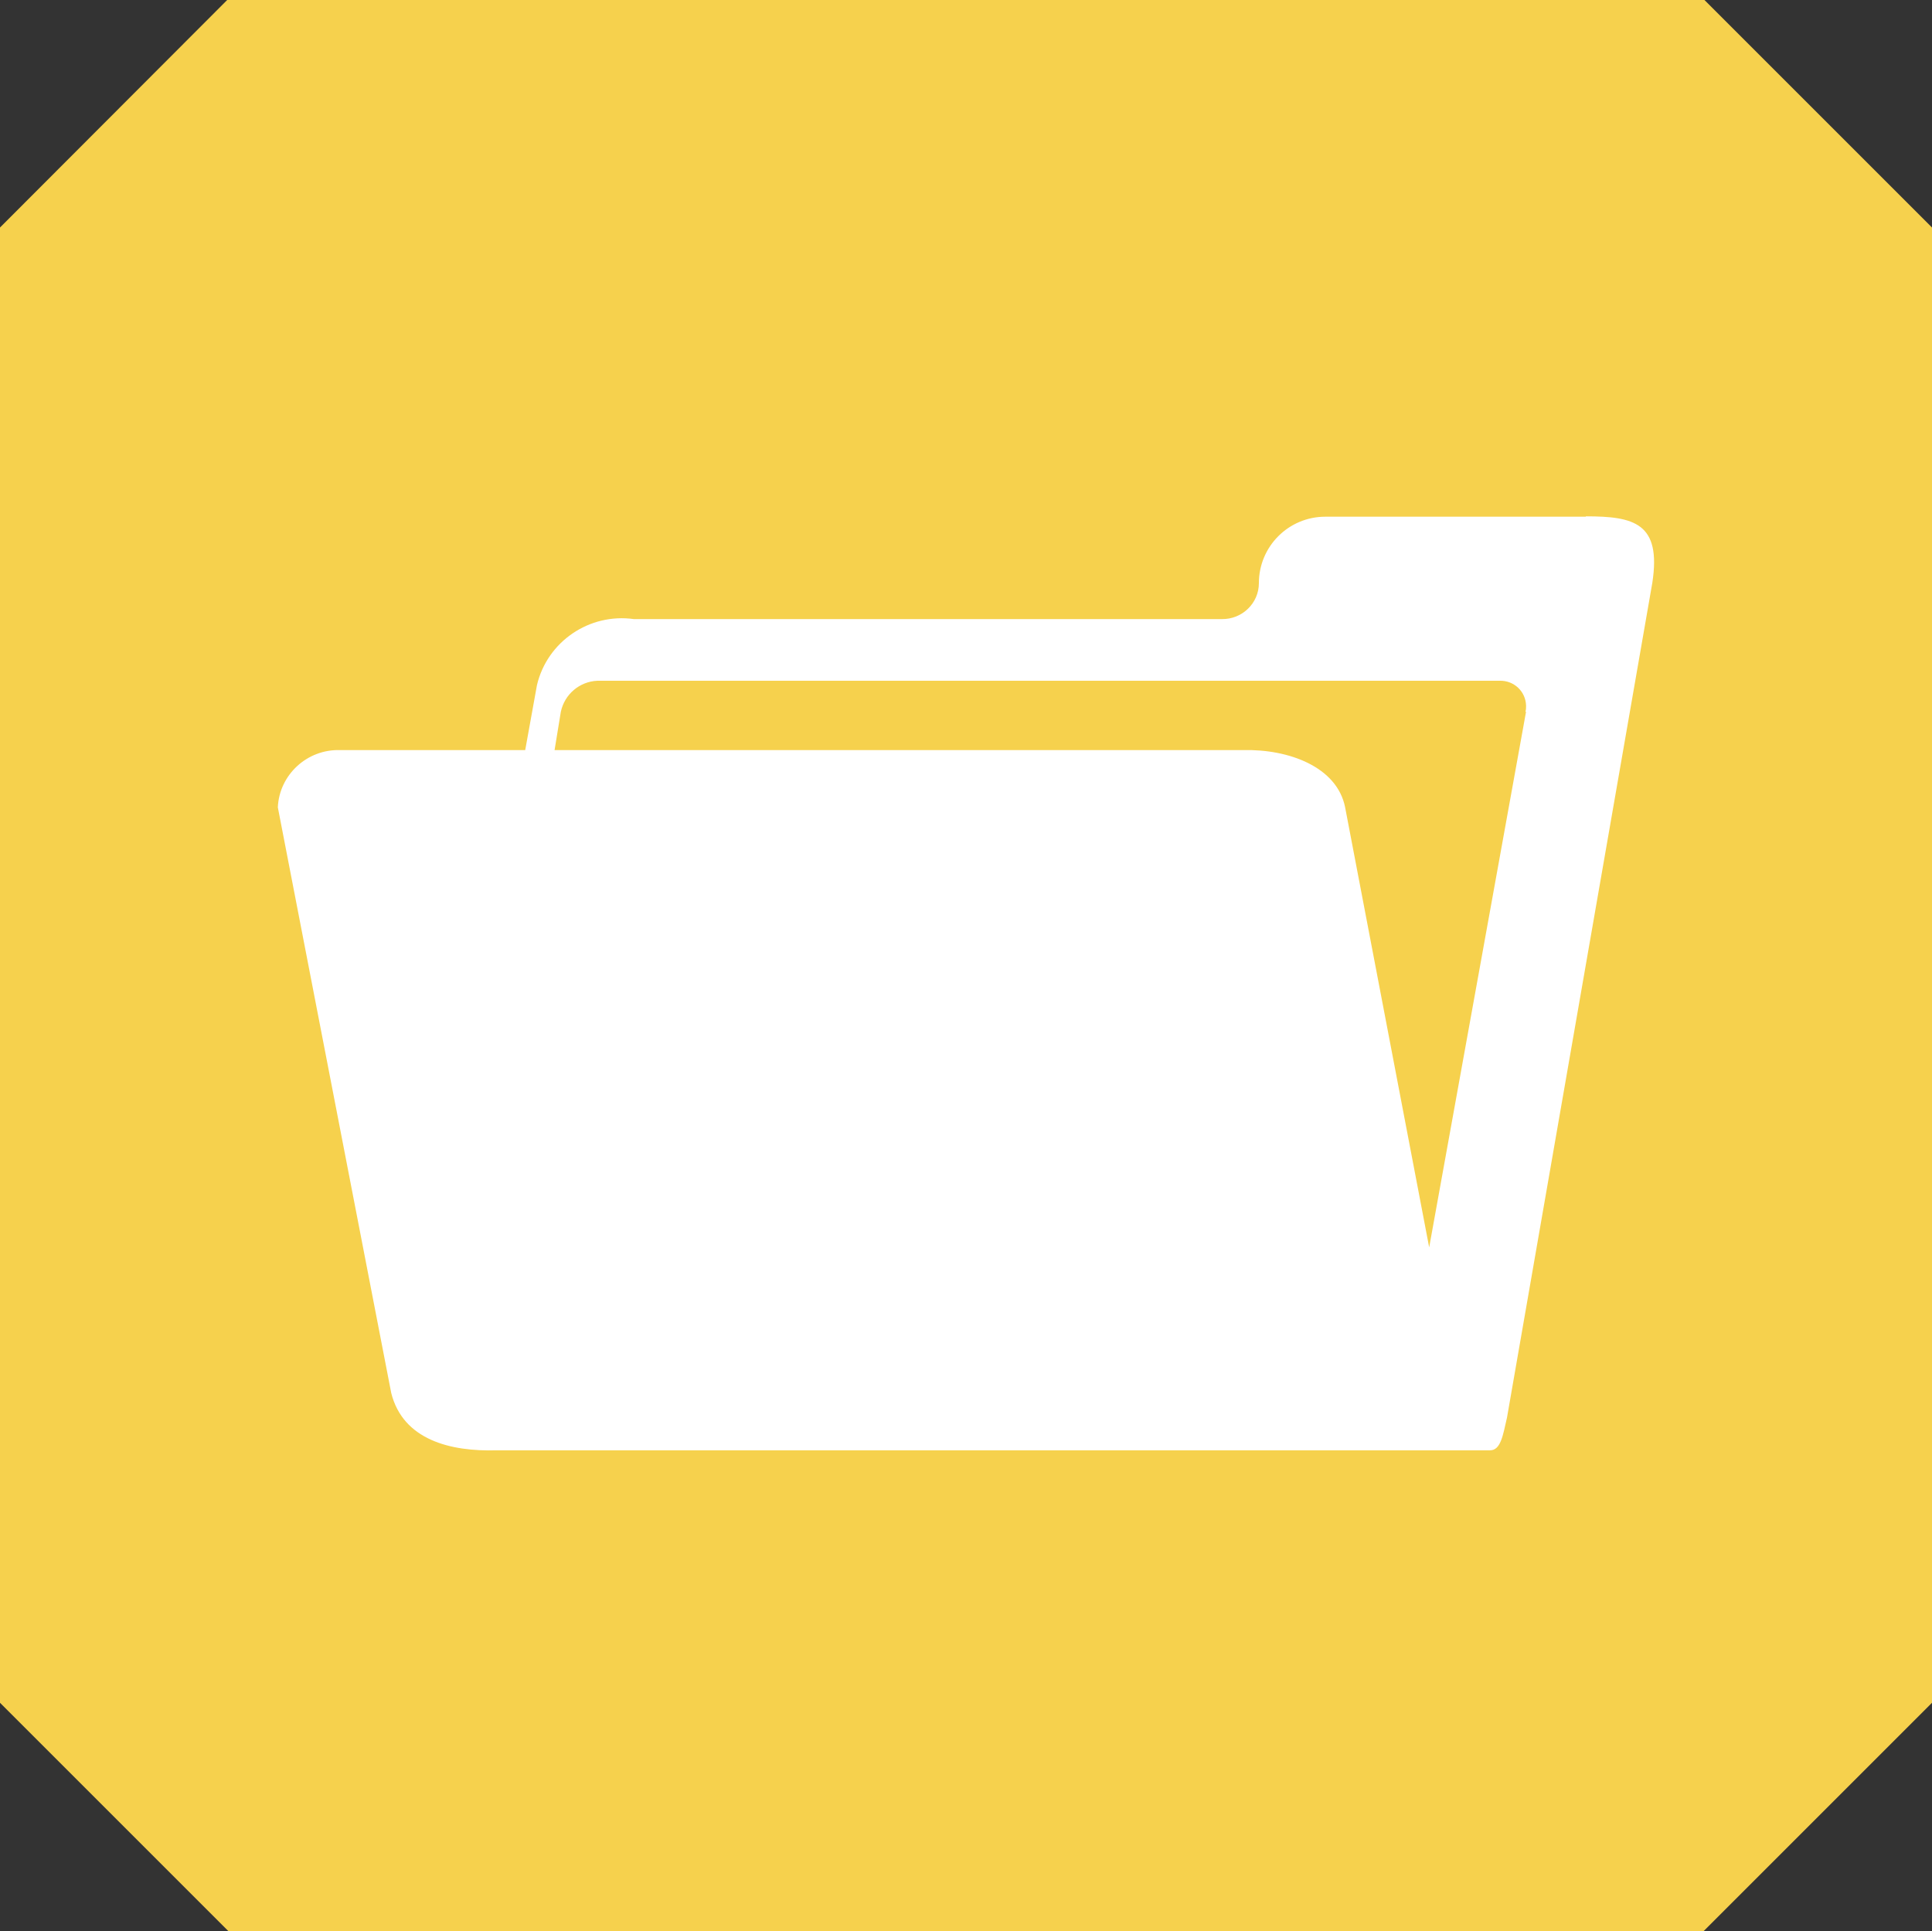
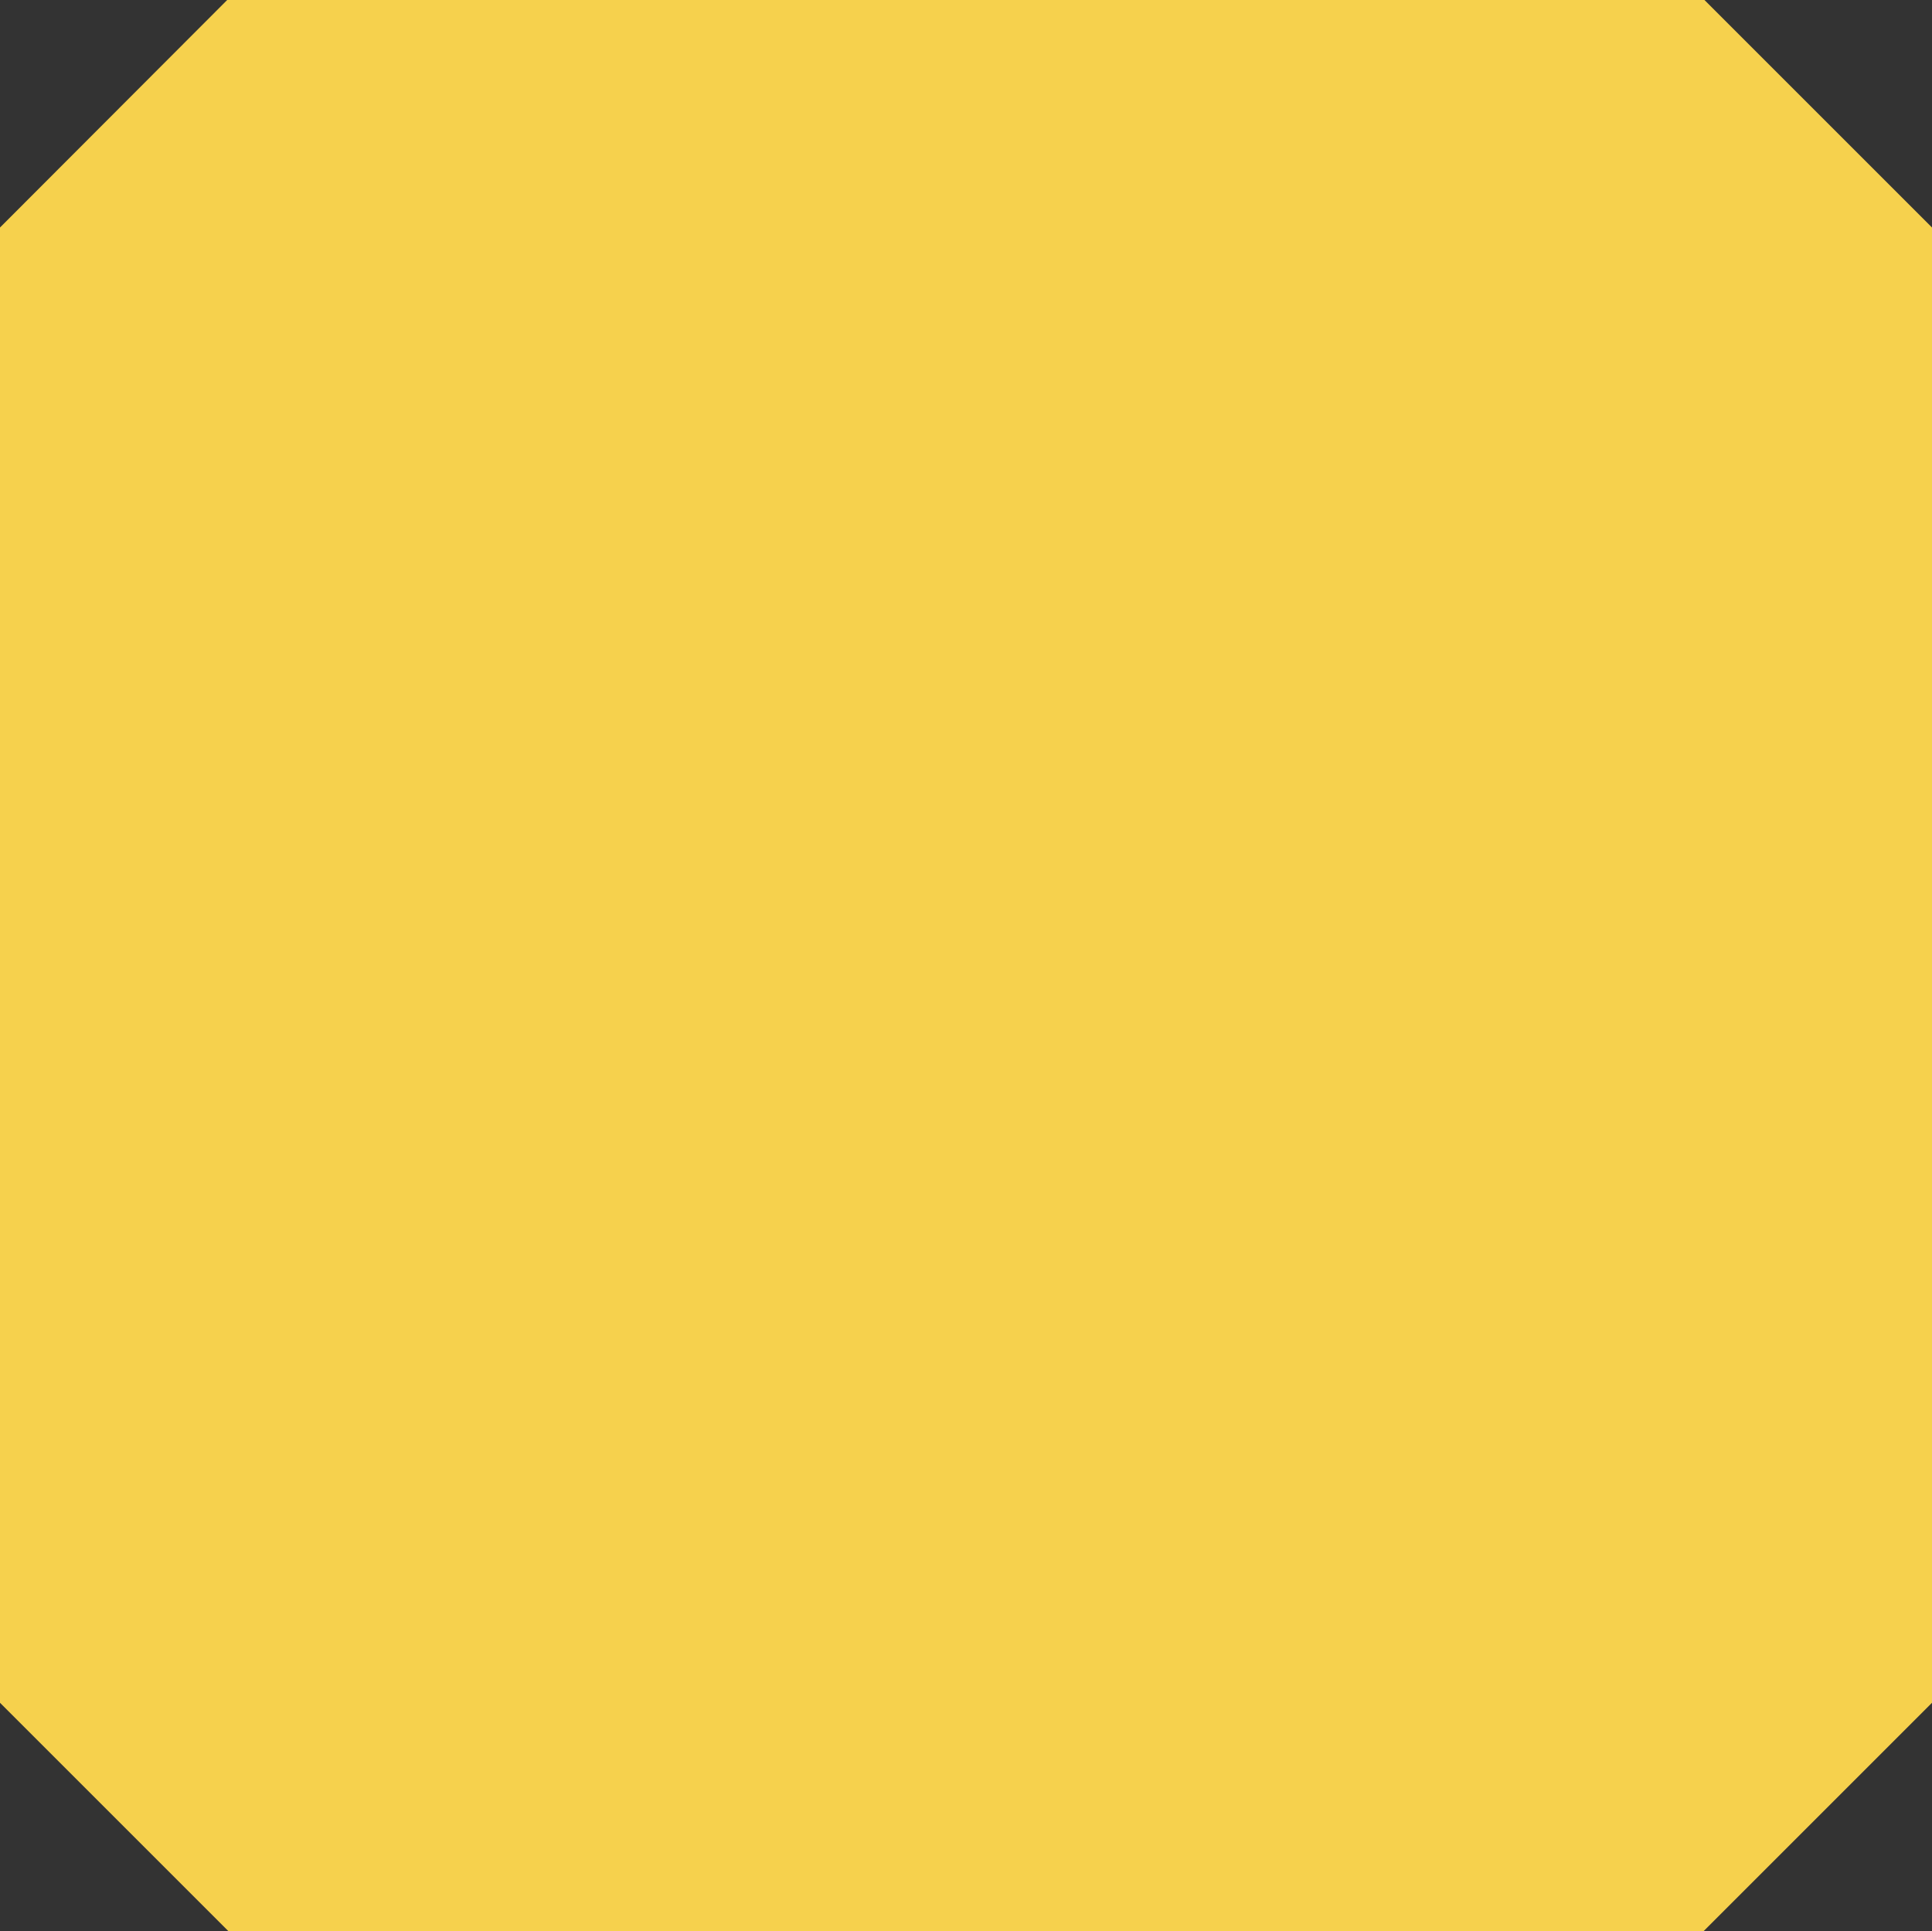
<svg xmlns="http://www.w3.org/2000/svg" id="Layer_1" viewBox="0 0 52.64 52.62">
  <rect x="0" y="0" width="52.64" height="52.62" fill="#333333" stroke="none" />
  <defs>
    <style>.cls-1{fill:#fff;}.cls-2{clip-path:url(#clippath);}.cls-3{fill:none;}.cls-4{fill:#f6d14d;}</style>
    <clipPath id="clippath">
-       <rect class="cls-3" x="7.57" y="14.08" width="37.5" height="25.45" />
-     </clipPath>
+       </clipPath>
  </defs>
  <g id="Group_3366">
    <path id="Path_38074" class="cls-4" d="M6.19,0L0,6.2V46.4l6.22,6.22H46.42l6.22-6.22V6.2L46.44,0H6.19Z" />
  </g>
  <g id="Group_3373">
    <g class="cls-2">
      <g id="Group_3372">
-         <path id="Path_38215" class="cls-1" d="M43.21,14.08h-7.1c-1,0-1.81,.81-1.81,1.81,0,.55-.46,.99-1.01,.98-.01,0-.02,0-.03,0h-15.99c-1.21-.17-2.36,.61-2.64,1.8l-.32,1.77h-5.04c-.9-.03-1.66,.67-1.7,1.56l3.09,15.96c.32,1.27,1.6,1.6,2.88,1.56h27.06c.29,0,.35-.41,.46-.89l3.96-22.75c.25-1.63-.5-1.81-1.81-1.81m-1.63,5.32l-2.64,14.6-2.29-11.99c-.22-1.11-1.55-1.59-2.77-1.56H15.11l.17-1.04c.1-.48,.51-.83,1-.85h24.58c.39-.01,.71,.29,.72,.68,0,.06,0,.11-.02,.17" />
-       </g>
+         </g>
    </g>
  </g>
</svg>